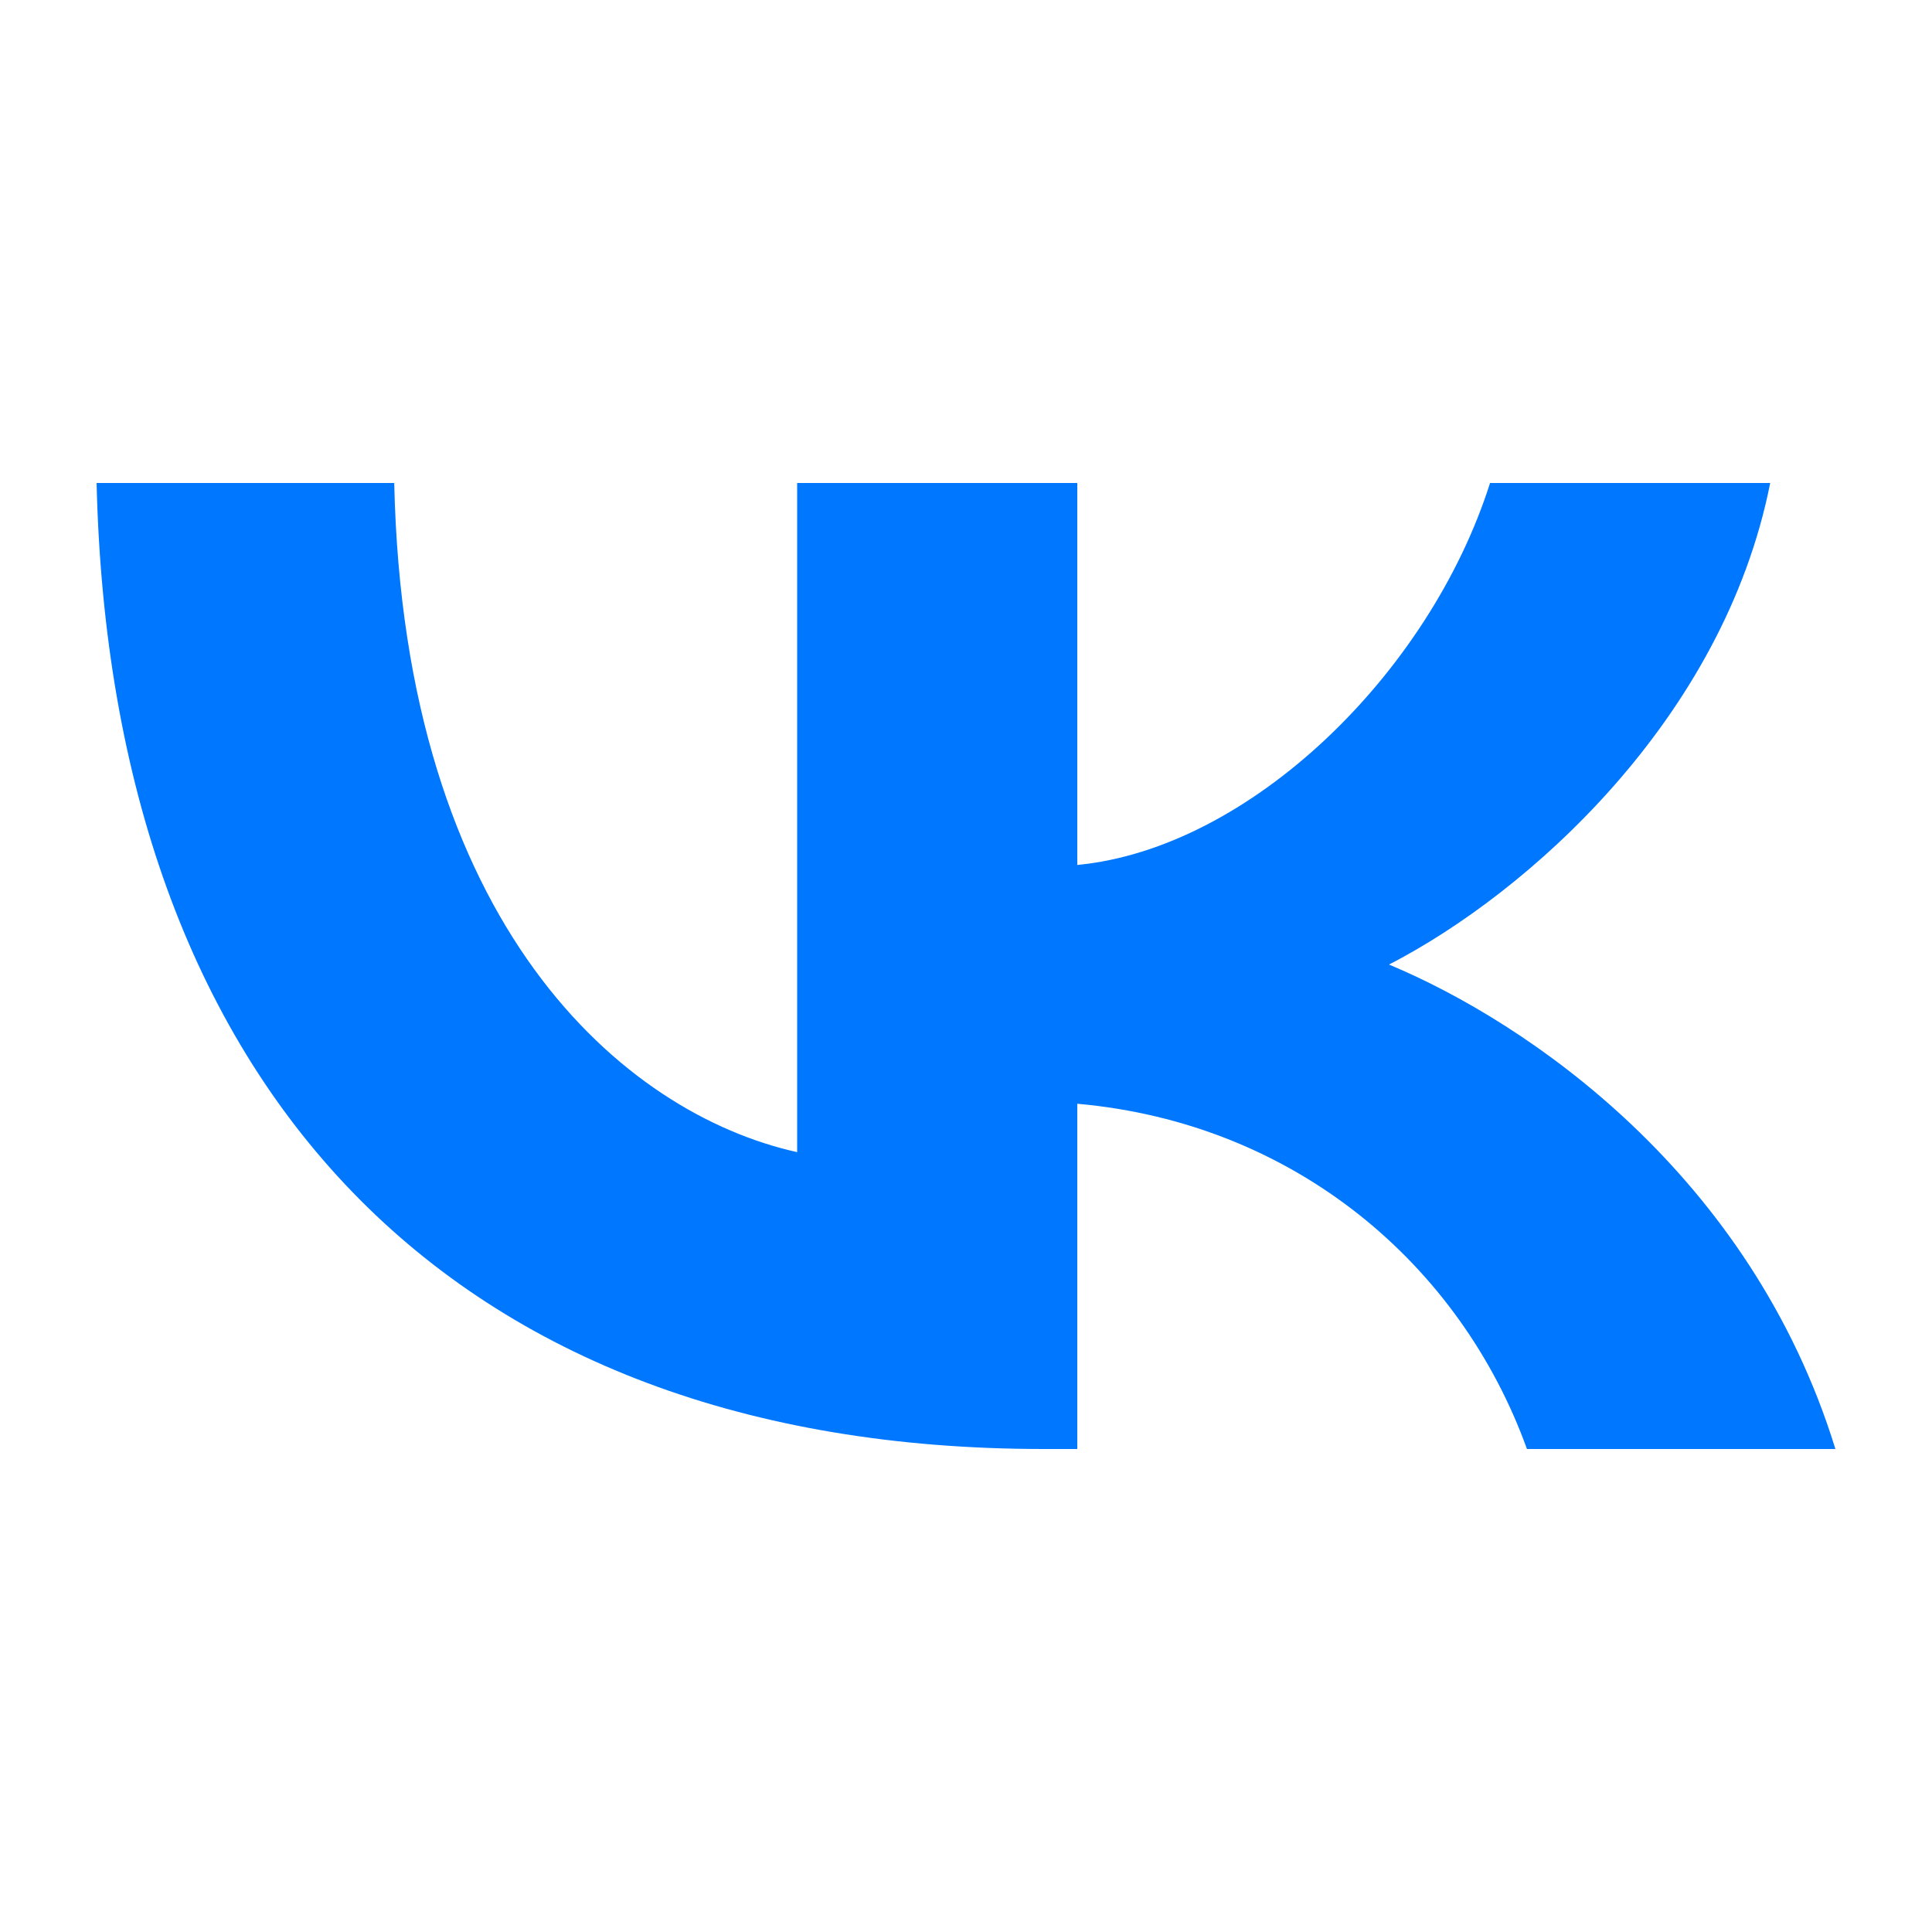
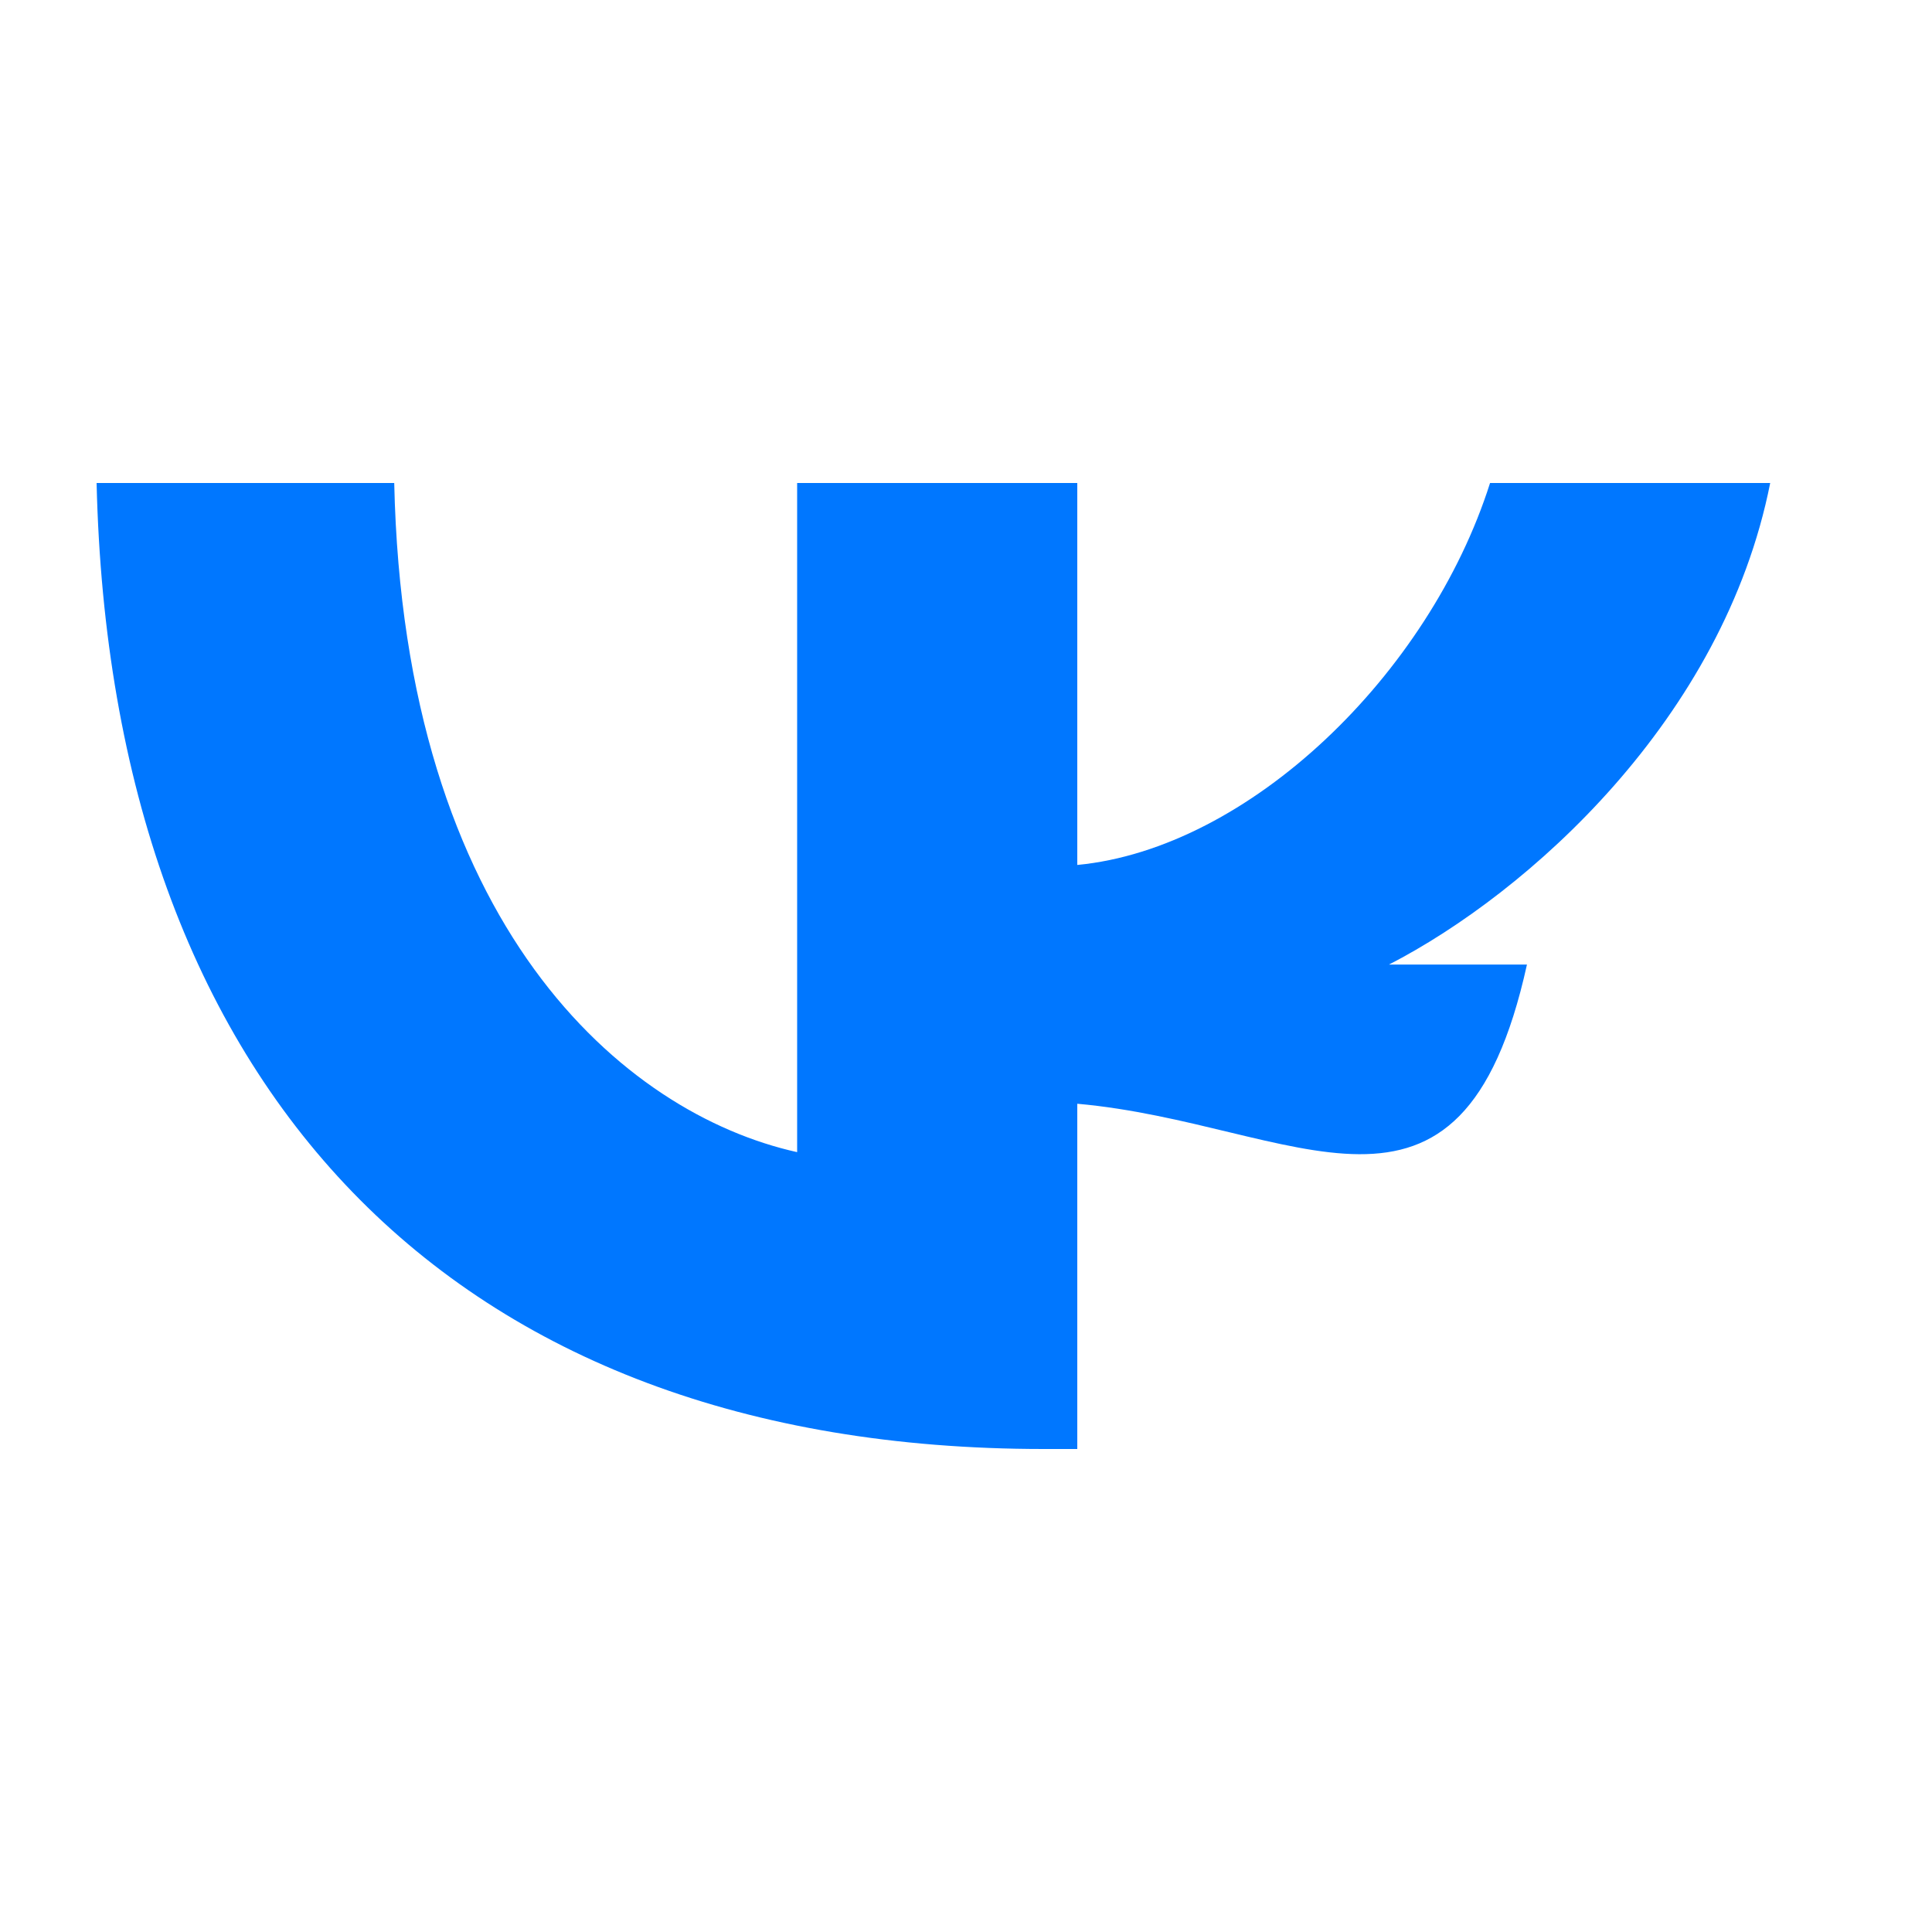
<svg xmlns="http://www.w3.org/2000/svg" width="20" height="20" viewBox="0 0 20 20" fill="none">
-   <path d="M10.804 15C4.654 15 1.146 11.246 1 5H4.081C4.182 9.585 6.453 11.527 8.252 11.927V5H11.152V8.954C12.929 8.784 14.795 6.982 15.425 5H18.325C17.842 7.442 15.818 9.244 14.379 9.985C15.818 10.586 18.123 12.157 19 15H15.807C15.121 13.098 13.412 11.627 11.152 11.426V15H10.804Z" fill="#0077FF" />
+   <path d="M10.804 15C4.654 15 1.146 11.246 1 5H4.081C4.182 9.585 6.453 11.527 8.252 11.927V5H11.152V8.954C12.929 8.784 14.795 6.982 15.425 5H18.325C17.842 7.442 15.818 9.244 14.379 9.985H15.807C15.121 13.098 13.412 11.627 11.152 11.426V15H10.804Z" fill="#0077FF" />
</svg>